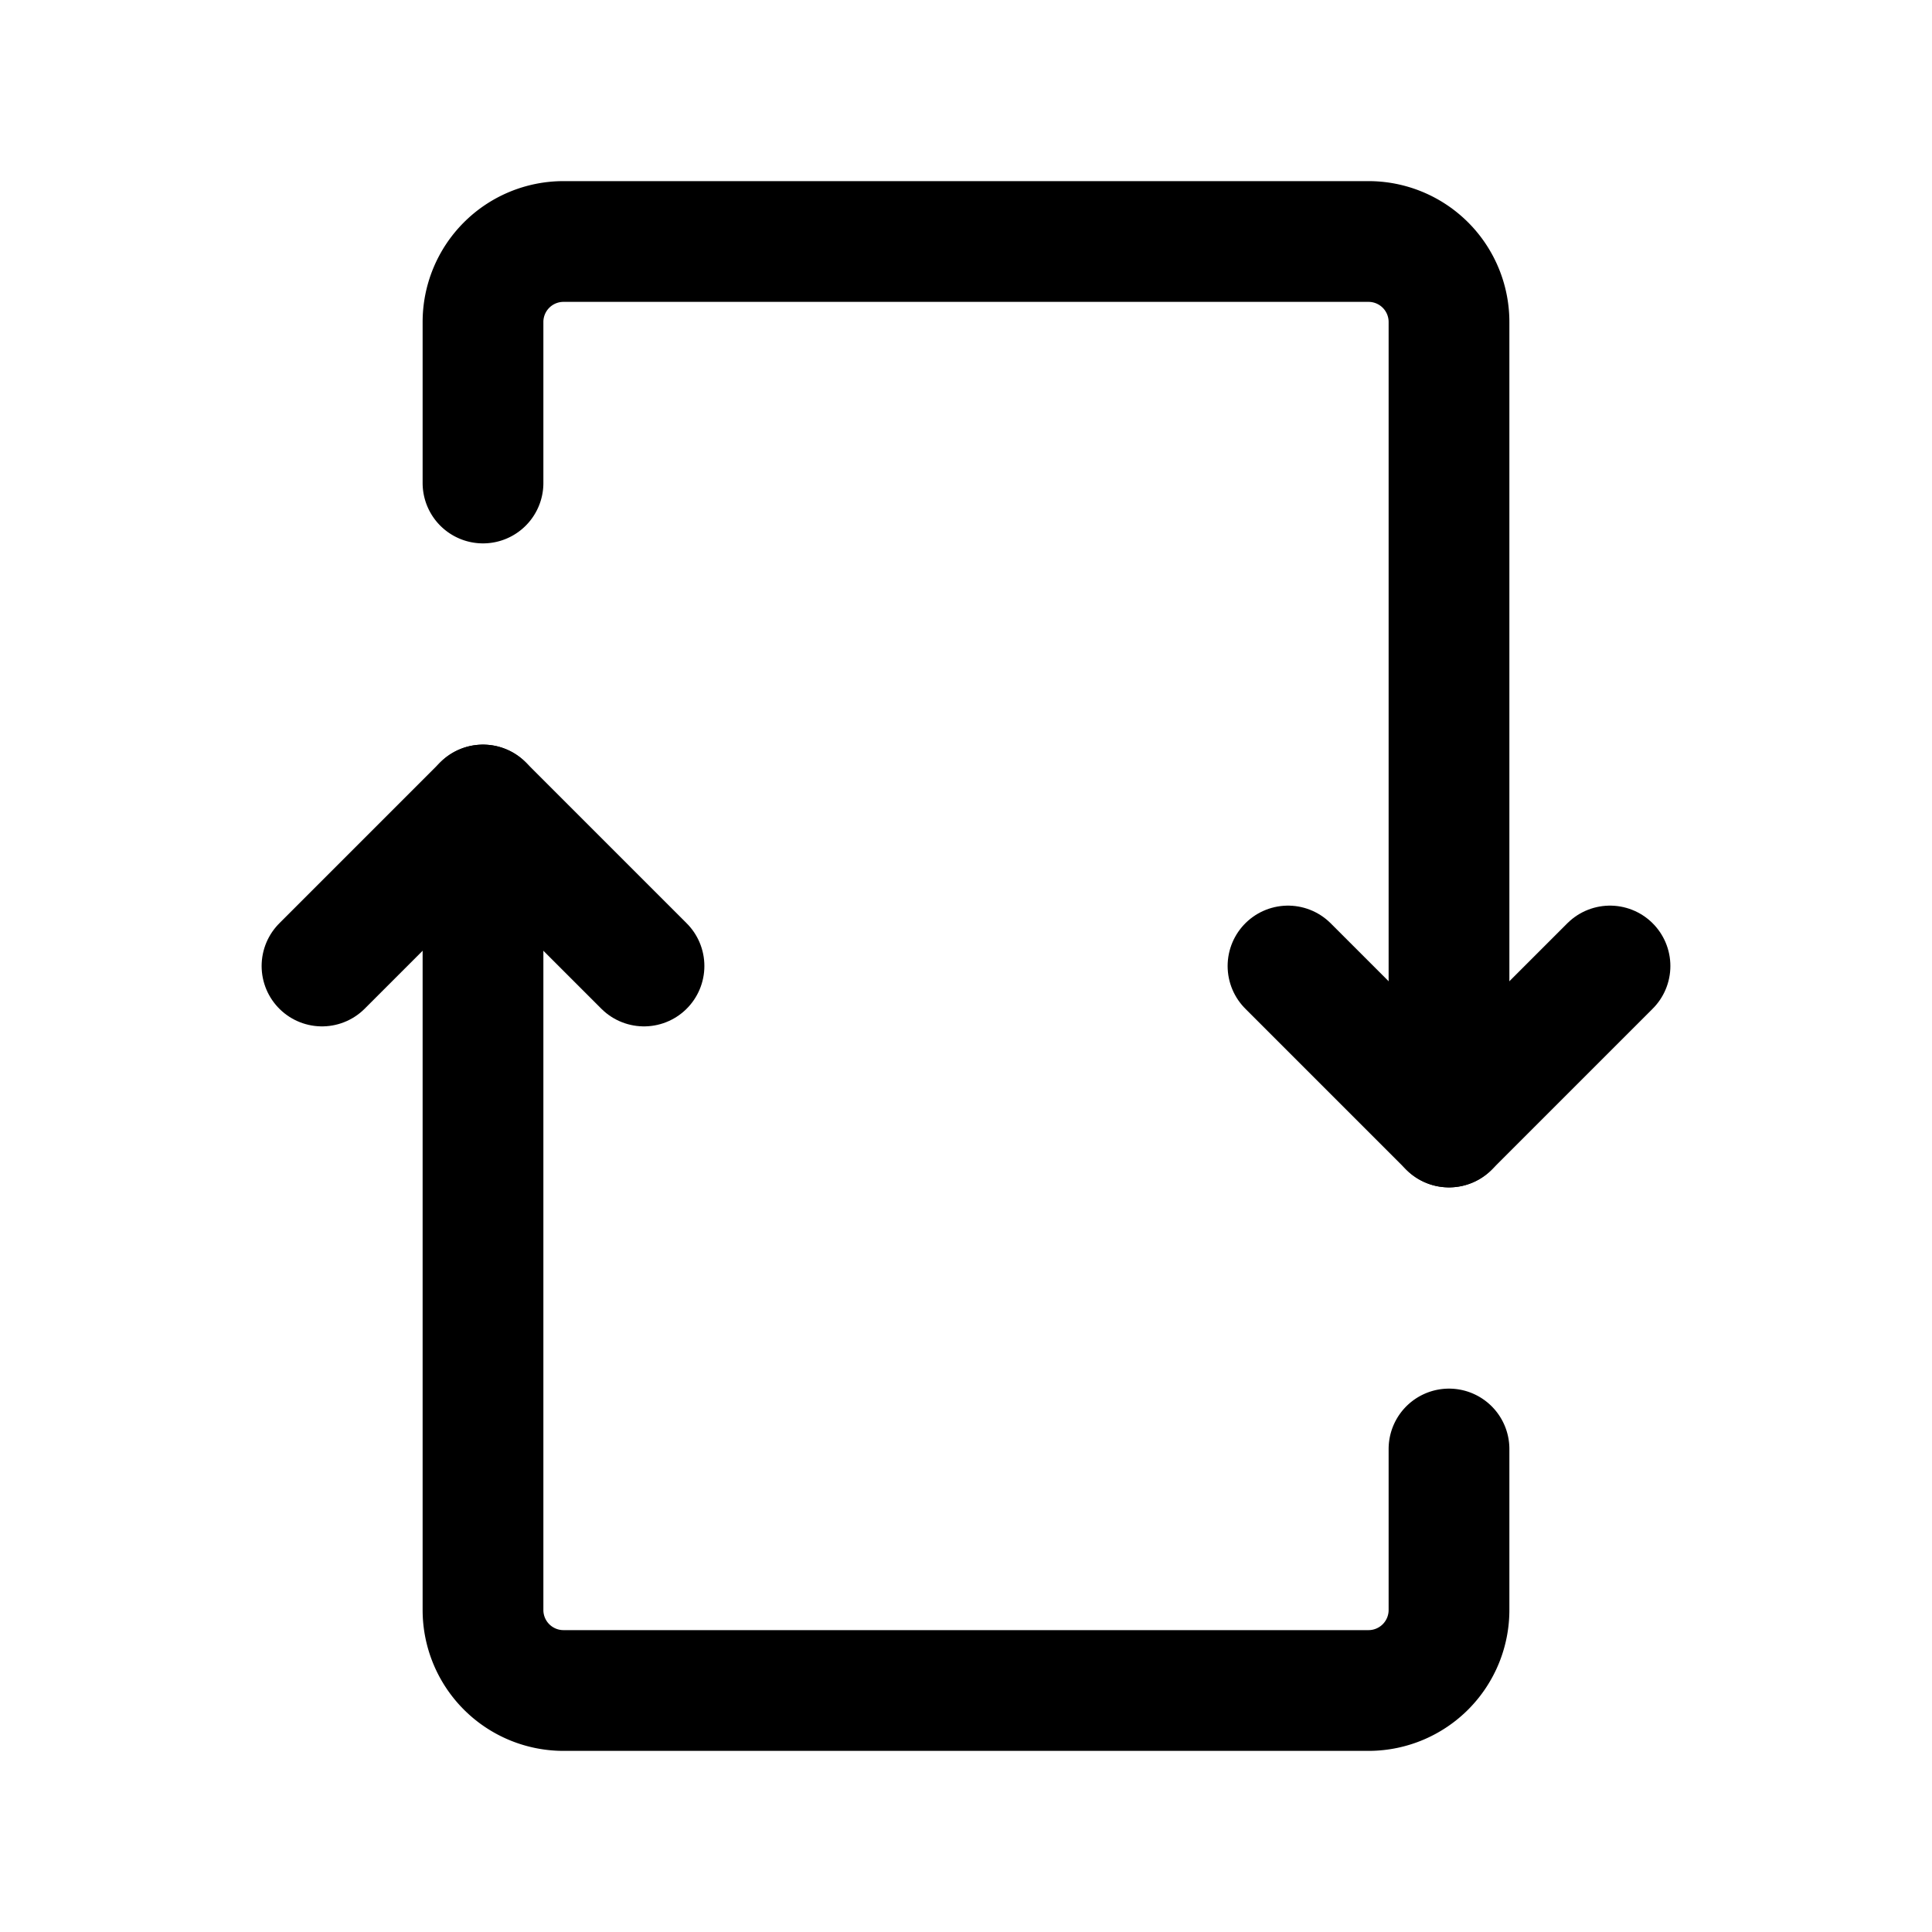
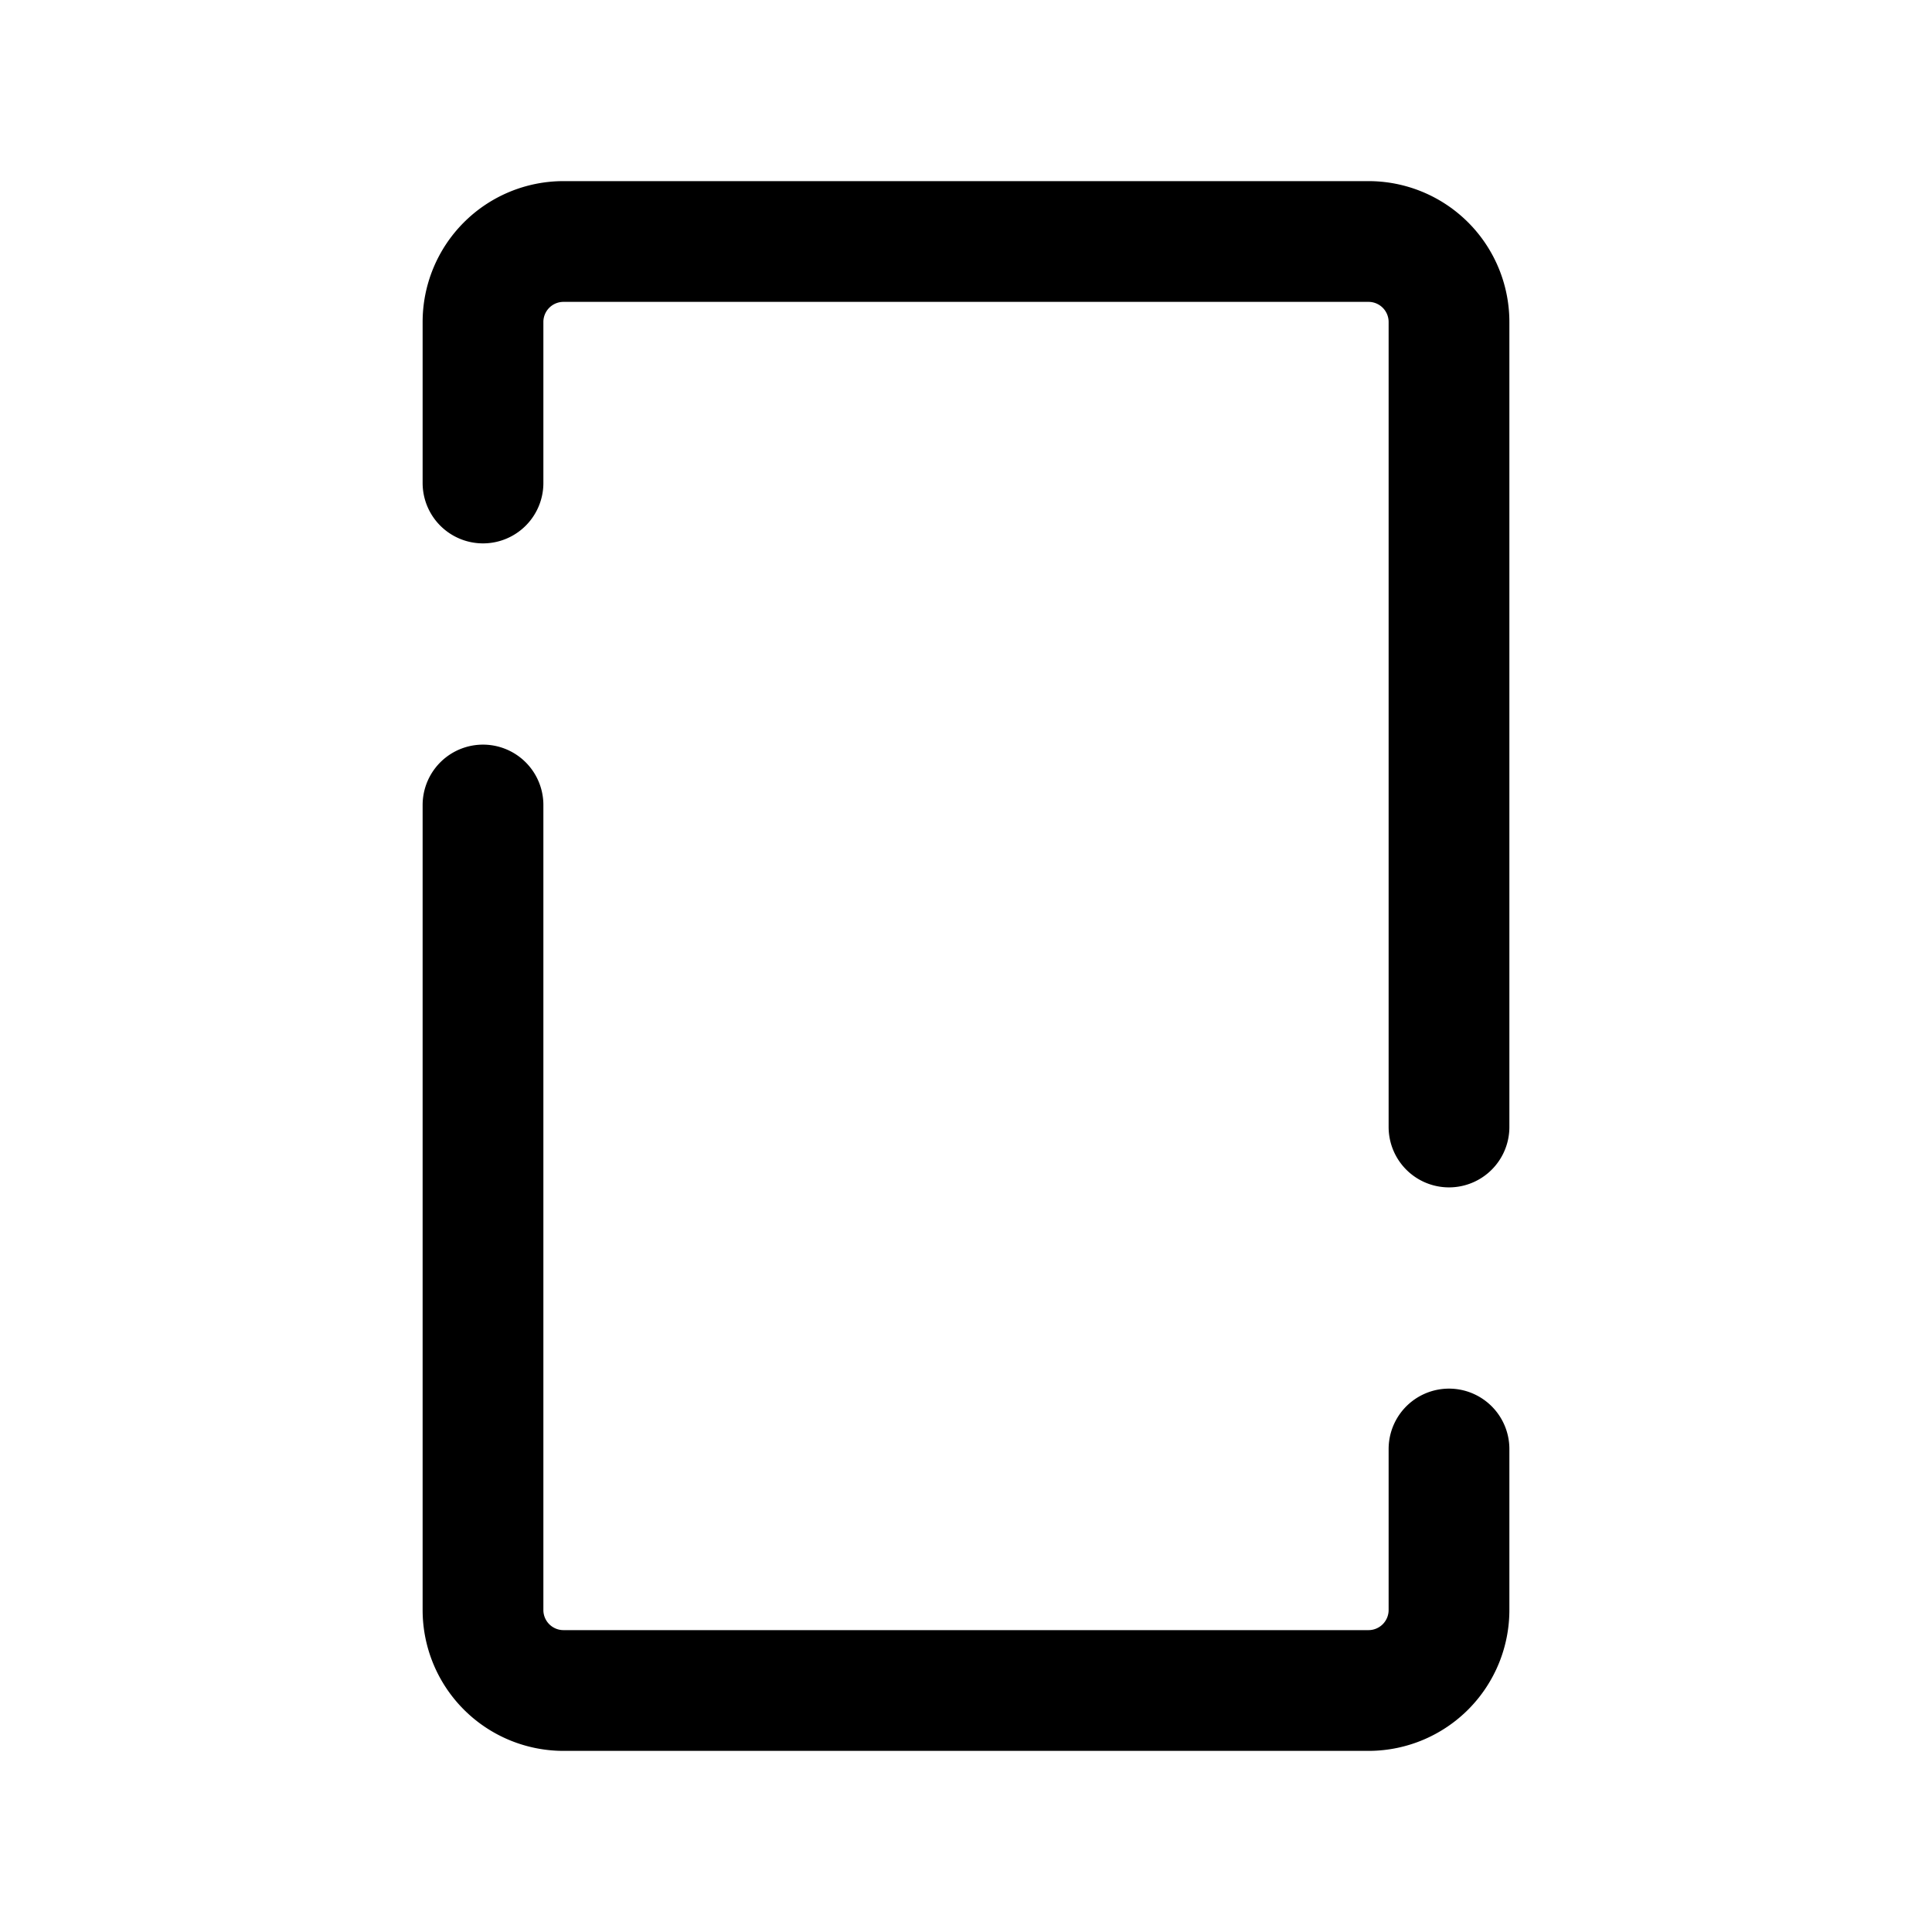
<svg xmlns="http://www.w3.org/2000/svg" fill="#000000" width="800px" height="800px" viewBox="0 0 24 24" id="retweet-2" class="icon line">
-   <polyline id="primary" points="20 12 18 14 16 12" style="fill: none; stroke: rgb(0, 0, 0); stroke-linecap: round; stroke-linejoin: round; stroke-width: 1.5;" />
  <path id="primary-2" data-name="primary" d="M18,14V4a1,1,0,0,0-1-1H7A1,1,0,0,0,6,4V6" style="fill: none; stroke: rgb(0, 0, 0); stroke-linecap: round; stroke-linejoin: round; stroke-width: 1.5;" />
-   <polyline id="primary-3" data-name="primary" points="4 12 6 10 8 12" style="fill: none; stroke: rgb(0, 0, 0); stroke-linecap: round; stroke-linejoin: round; stroke-width: 1.5;" />
  <path id="primary-4" data-name="primary" d="M6,10V20a1,1,0,0,0,1,1H17a1,1,0,0,0,1-1V18" style="fill: none; stroke: rgb(0, 0, 0); stroke-linecap: round; stroke-linejoin: round; stroke-width: 1.5;" />
</svg>